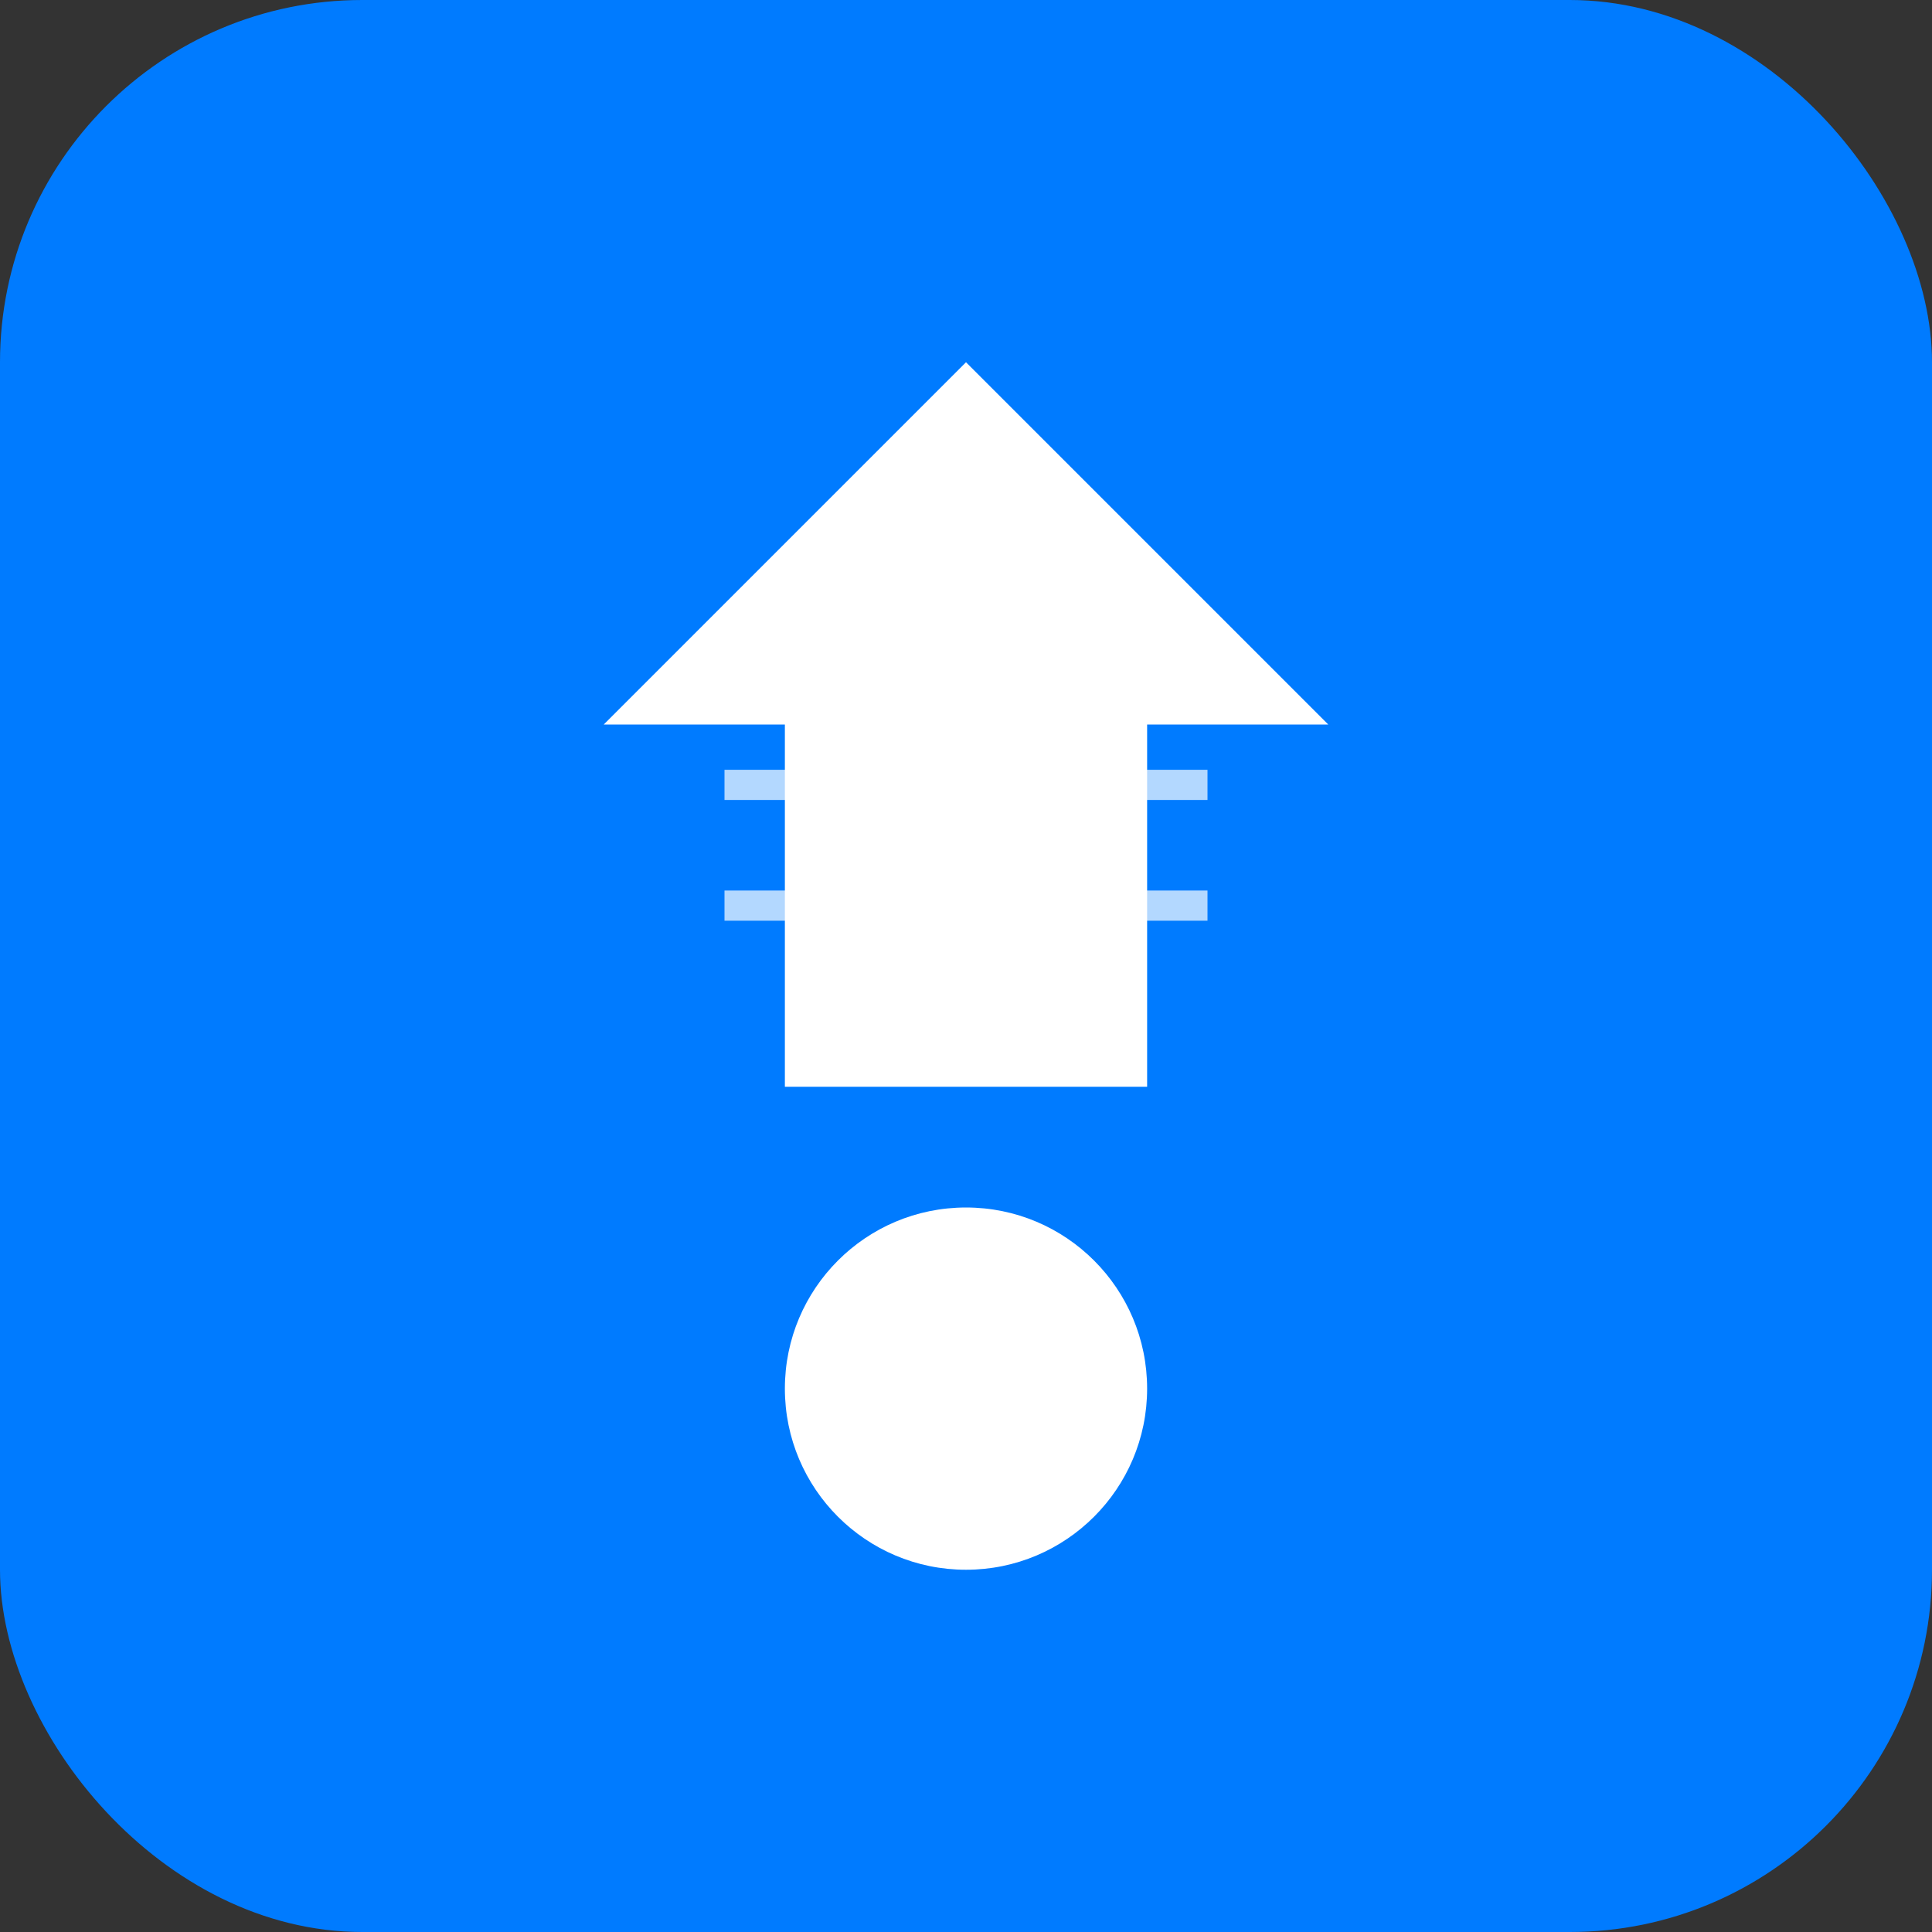
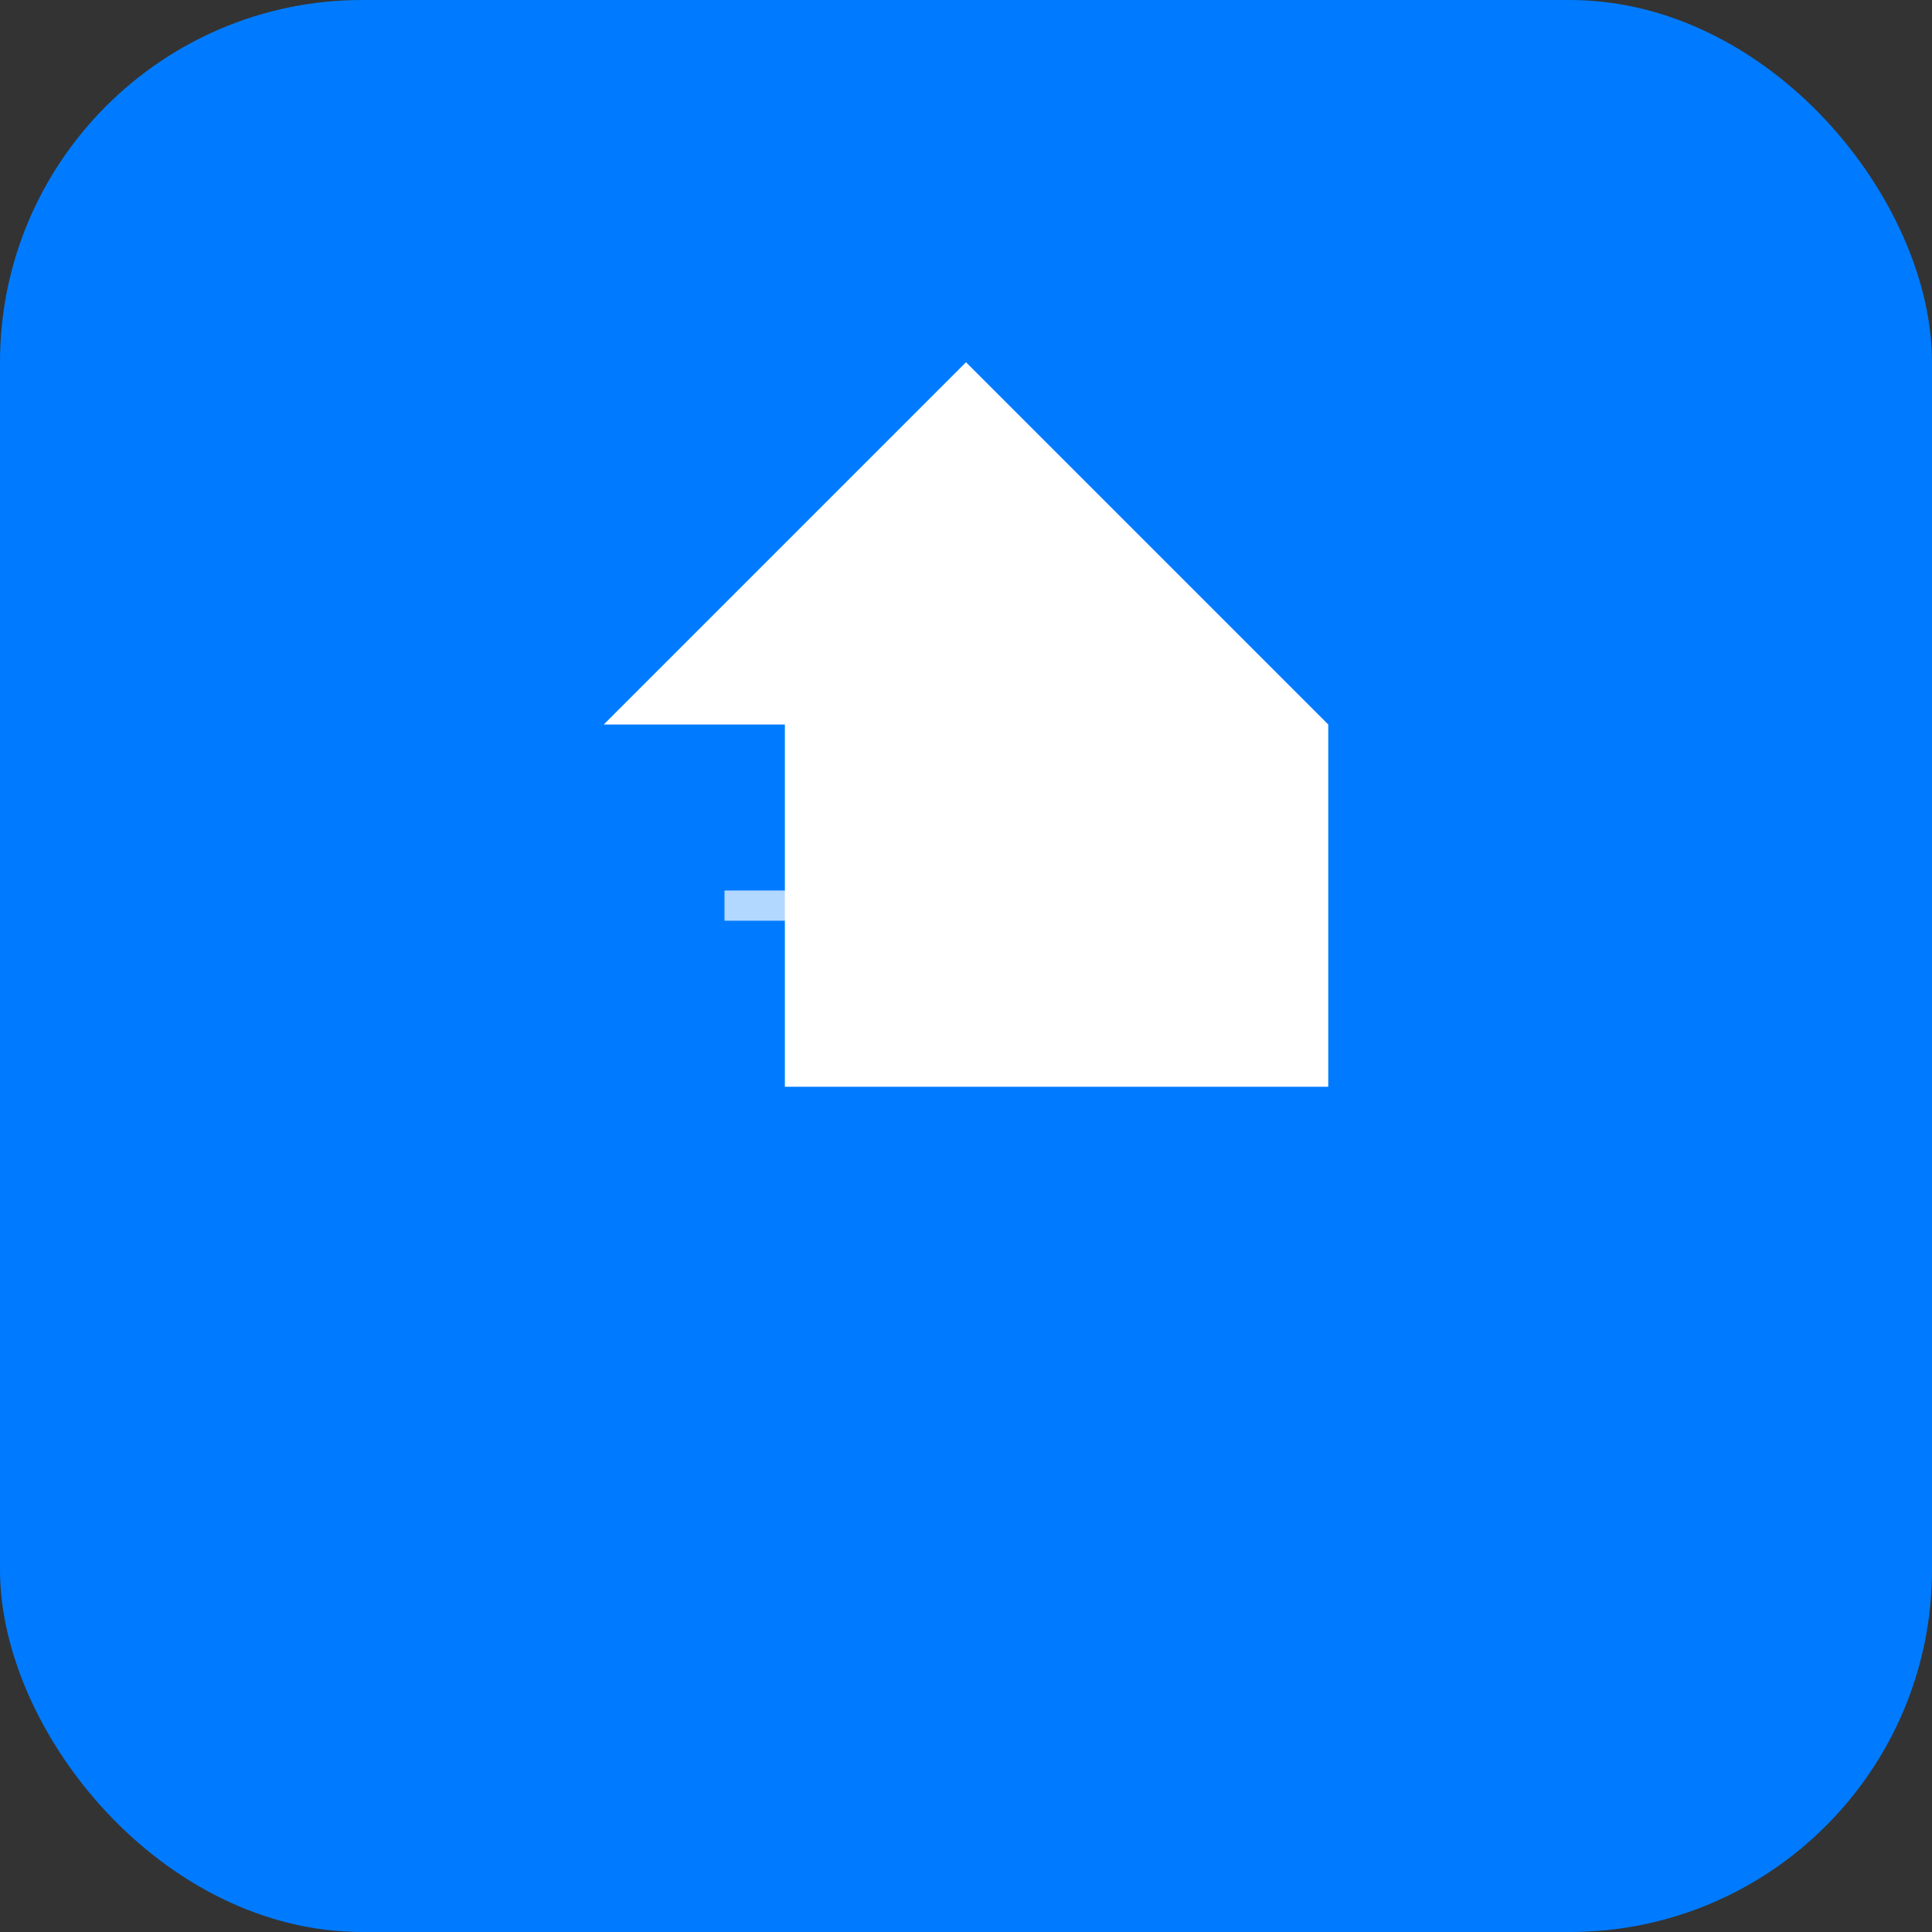
<svg xmlns="http://www.w3.org/2000/svg" width="32" height="32" viewBox="0 0 32 32" fill="none">
  <rect x="0" y="0" width="32" height="32" fill="#333333" stroke="none" />
  <rect width="32" height="32" rx="6" fill="#007bff" />
-   <path d="M16 6L22 12H19V18H13V12H10L16 6Z" fill="white" />
-   <circle cx="16" cy="23" r="3" fill="white" />
-   <path d="M12 13H20" stroke="white" stroke-width="0.5" opacity="0.7" />
+   <path d="M16 6L22 12V18H13V12H10L16 6Z" fill="white" />
  <path d="M12 15H20" stroke="white" stroke-width="0.5" opacity="0.7" />
</svg>